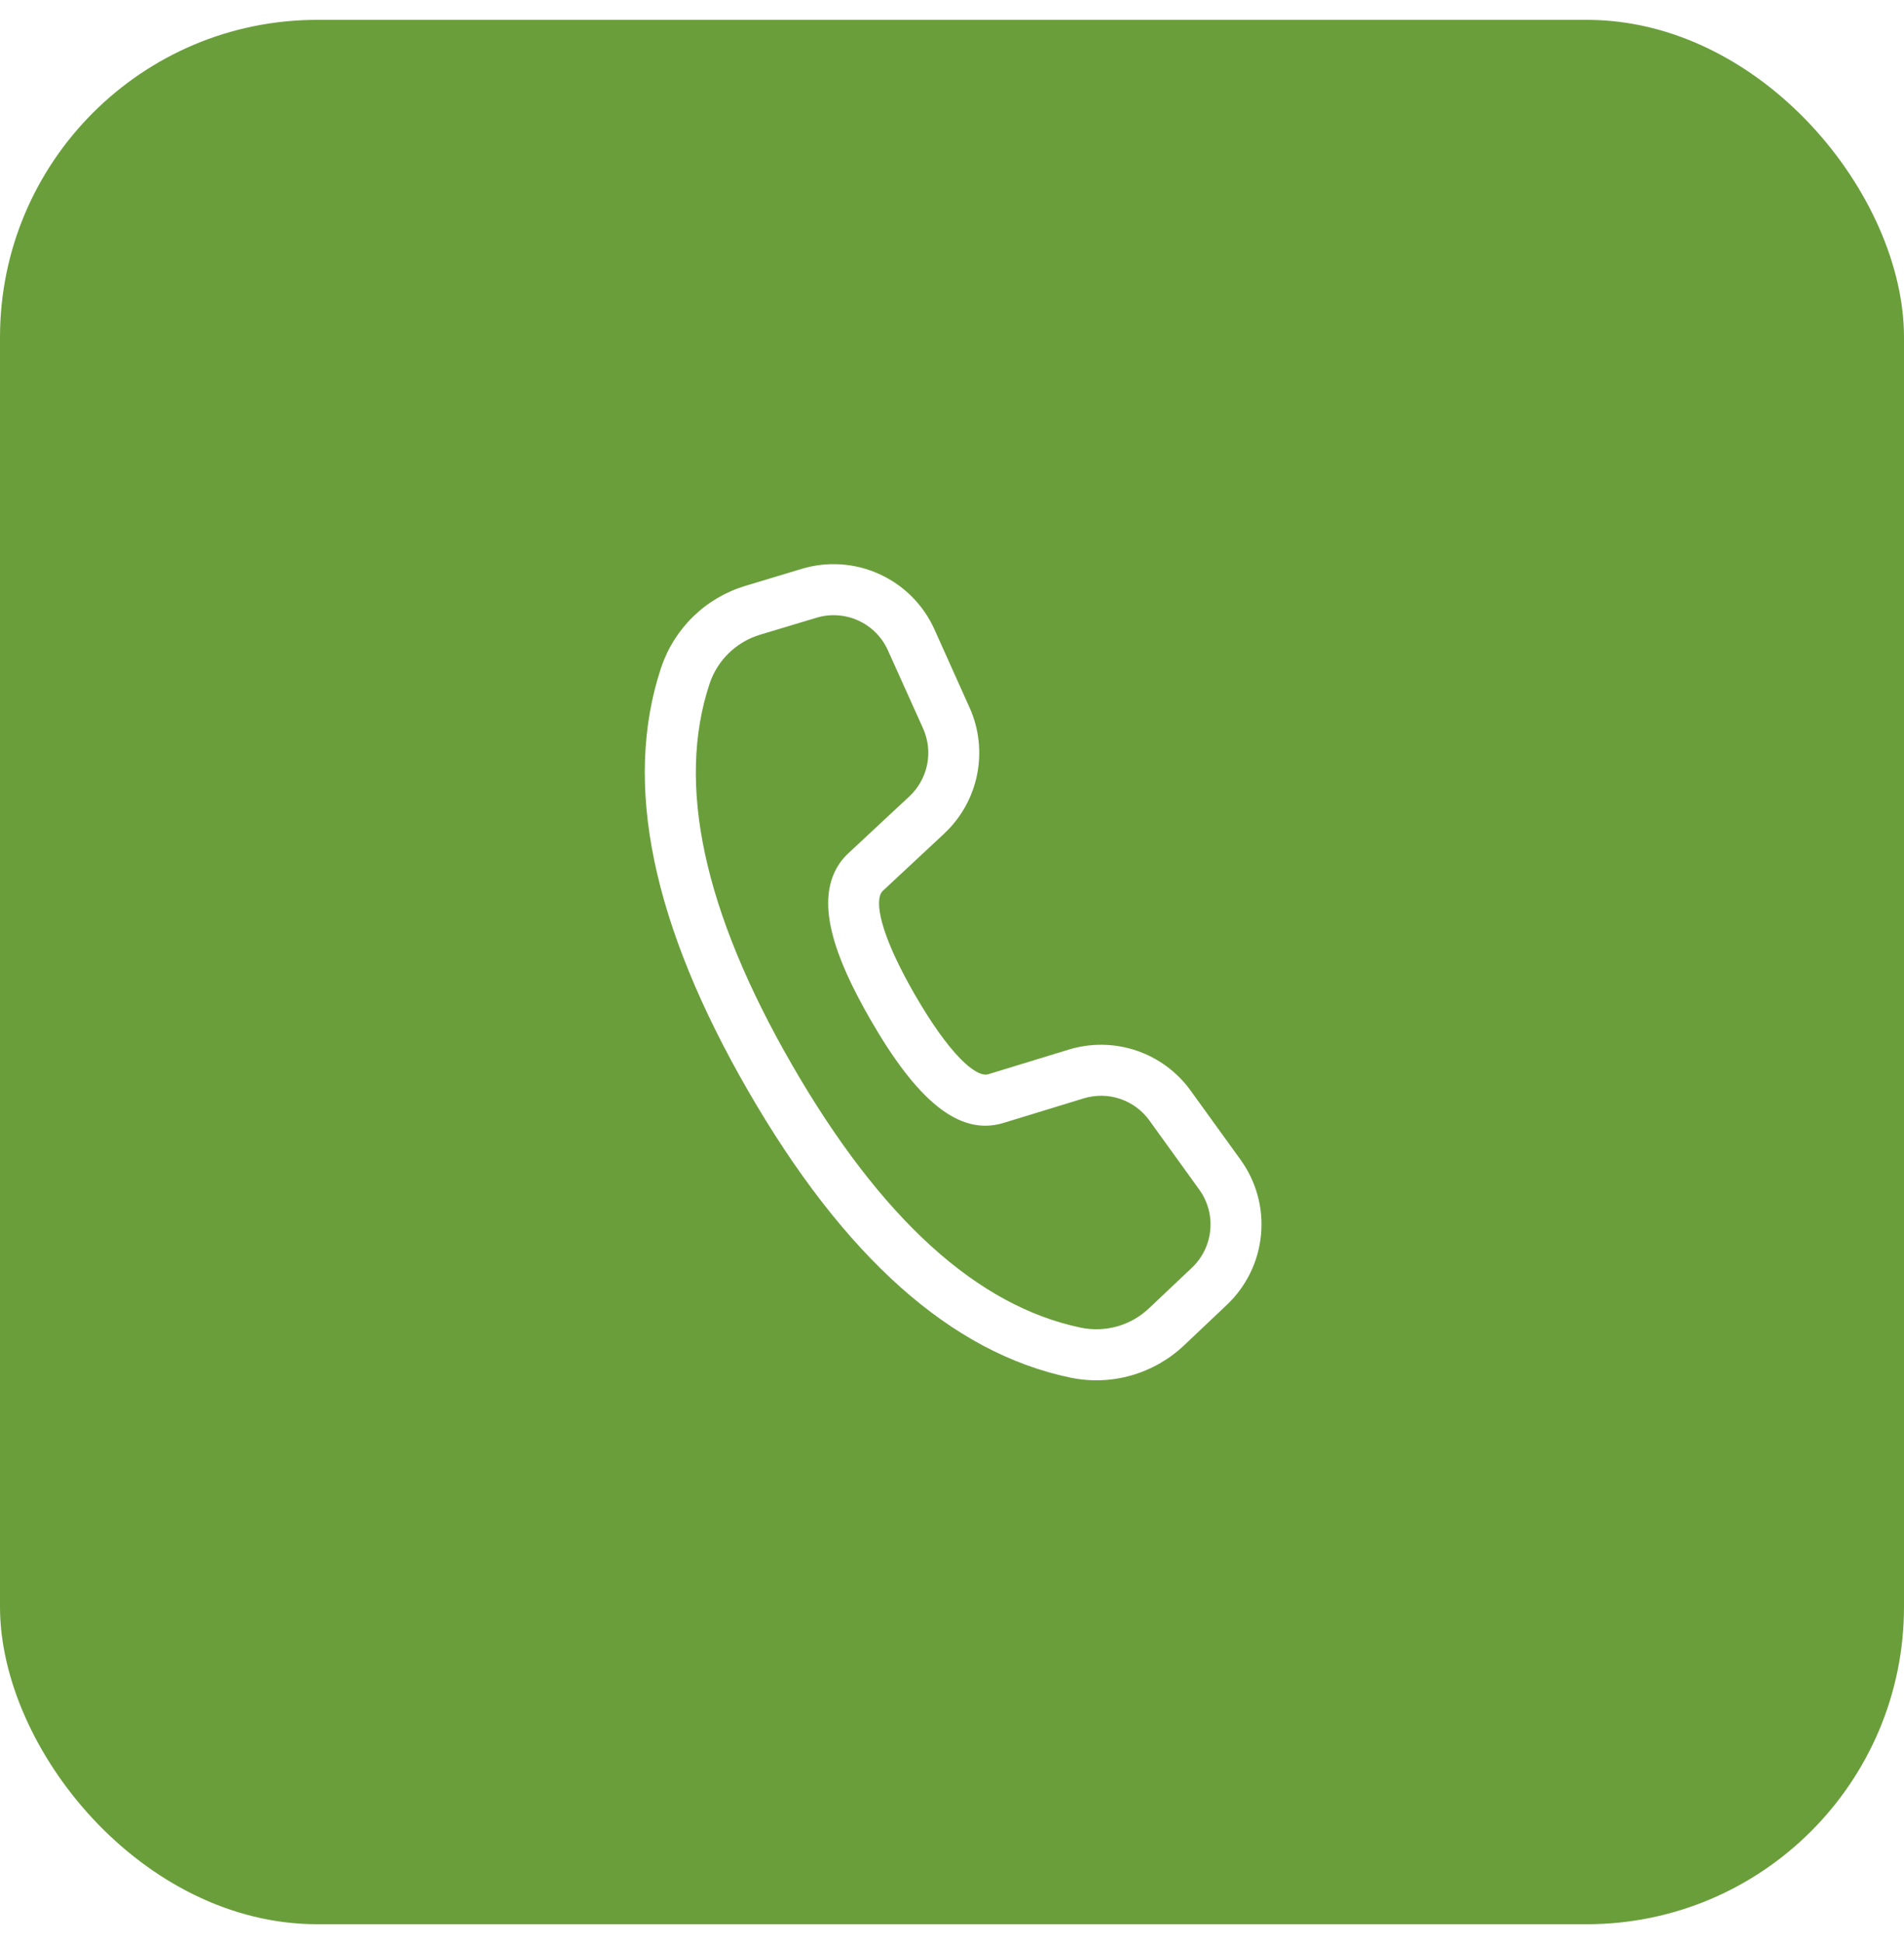
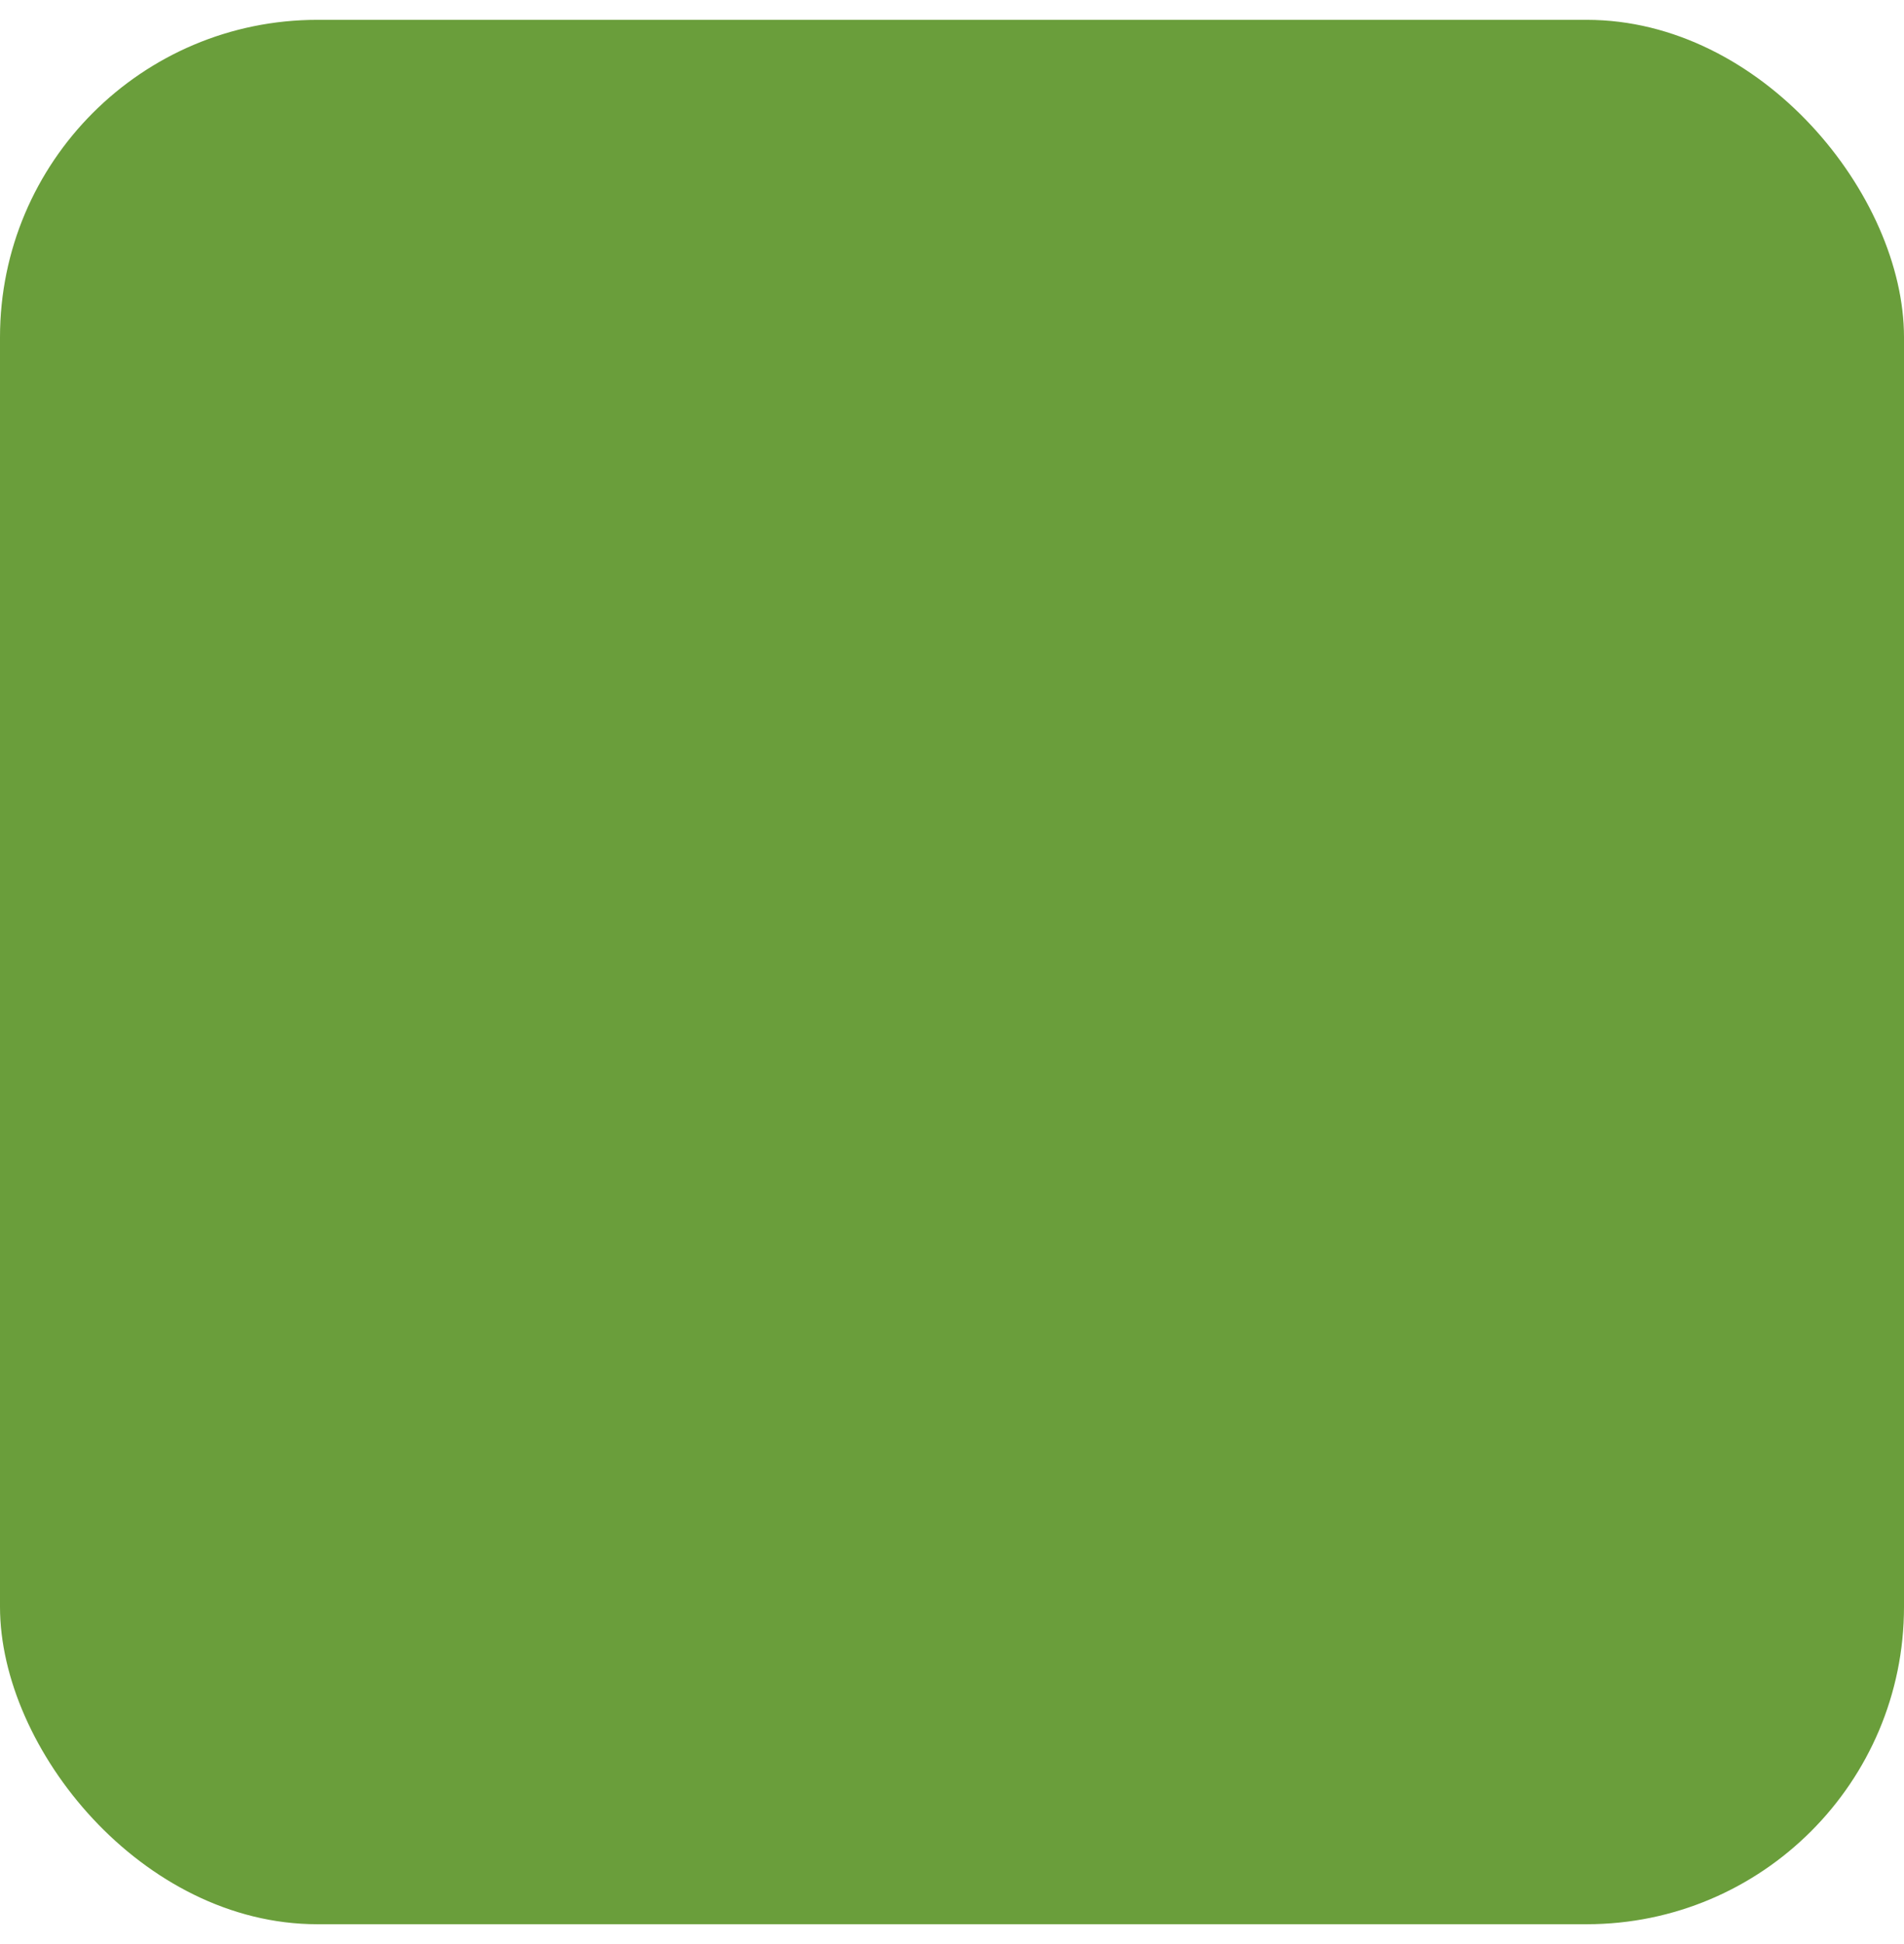
<svg xmlns="http://www.w3.org/2000/svg" width="48" height="49" viewBox="0 0 48 49" fill="none">
  <g filter="url(#filter0_i_154_1079)">
    <rect y="0.5" width="48" height="48" rx="8" fill="#6A9E3B" />
-     <path d="M18.789 14.767L20.211 14.338C20.859 14.143 21.556 14.19 22.171 14.471C22.787 14.751 23.279 15.246 23.557 15.863L24.442 17.833C24.681 18.364 24.747 18.956 24.632 19.526C24.517 20.096 24.227 20.616 23.801 21.013L22.254 22.456C22.235 22.474 22.22 22.495 22.208 22.518C22.046 22.849 22.292 23.733 23.062 25.068C23.931 26.573 24.603 27.168 24.914 27.076L26.944 26.455C27.5 26.285 28.096 26.294 28.647 26.479C29.198 26.665 29.677 27.018 30.017 27.49L31.275 29.232C31.671 29.779 31.854 30.451 31.79 31.123C31.727 31.795 31.422 32.421 30.933 32.885L29.85 33.91C29.474 34.266 29.016 34.526 28.518 34.668C28.019 34.81 27.493 34.829 26.985 34.723C23.971 34.096 21.27 31.668 18.86 27.494C16.449 23.317 15.697 19.76 16.665 16.834C16.828 16.345 17.105 15.901 17.475 15.541C17.845 15.181 18.295 14.916 18.789 14.767ZM19.161 15.998C18.865 16.087 18.595 16.247 18.373 16.462C18.151 16.678 17.984 16.944 17.887 17.238C17.052 19.759 17.728 22.961 19.974 26.851C22.218 30.738 24.651 32.924 27.249 33.464C27.553 33.527 27.869 33.516 28.168 33.431C28.467 33.346 28.741 33.189 28.967 32.975L30.049 31.952C30.313 31.702 30.477 31.365 30.511 31.003C30.545 30.641 30.447 30.279 30.234 29.985L28.976 28.241C28.793 27.987 28.535 27.797 28.238 27.697C27.941 27.597 27.621 27.593 27.321 27.684L25.286 28.307C24.159 28.642 23.1 27.704 21.95 25.71C20.975 24.023 20.637 22.805 21.054 21.953C21.135 21.788 21.243 21.642 21.378 21.515L22.925 20.073C23.154 19.859 23.311 19.579 23.373 19.272C23.435 18.965 23.399 18.646 23.271 18.36L22.384 16.391C22.235 16.059 21.97 15.792 21.638 15.641C21.307 15.49 20.931 15.465 20.583 15.57L19.161 15.998Z" fill="white" />
  </g>
  <defs>
    <filter id="filter0_i_154_1079" x="0" y="0.5" width="48" height="48" filterUnits="userSpaceOnUse" color-interpolation-filters="sRGB">
      <feFlood flood-opacity="0" result="BackgroundImageFix" />
      <feBlend mode="normal" in="SourceGraphic" in2="BackgroundImageFix" result="shape" />
      <feColorMatrix in="SourceAlpha" type="matrix" values="0 0 0 0 0 0 0 0 0 0 0 0 0 0 0 0 0 0 127 0" result="hardAlpha" />
      <feMorphology radius="4" operator="erode" in="SourceAlpha" result="effect1_innerShadow_154_1079" />
      <feOffset />
      <feGaussianBlur stdDeviation="7" />
      <feComposite in2="hardAlpha" operator="arithmetic" k2="-1" k3="1" />
      <feColorMatrix type="matrix" values="0 0 0 0 1 0 0 0 0 1 0 0 0 0 1 0 0 0 0.5 0" />
      <feBlend mode="normal" in2="shape" result="effect1_innerShadow_154_1079" />
    </filter>
  </defs>
</svg>